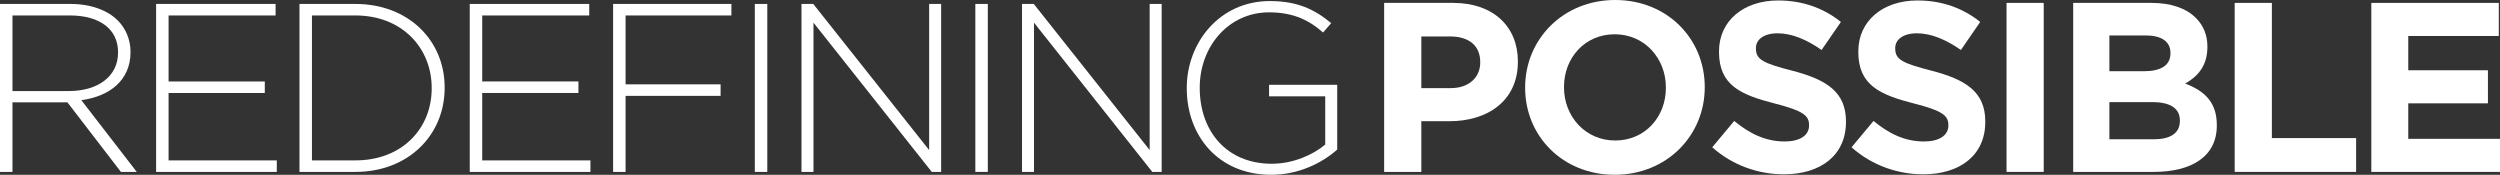
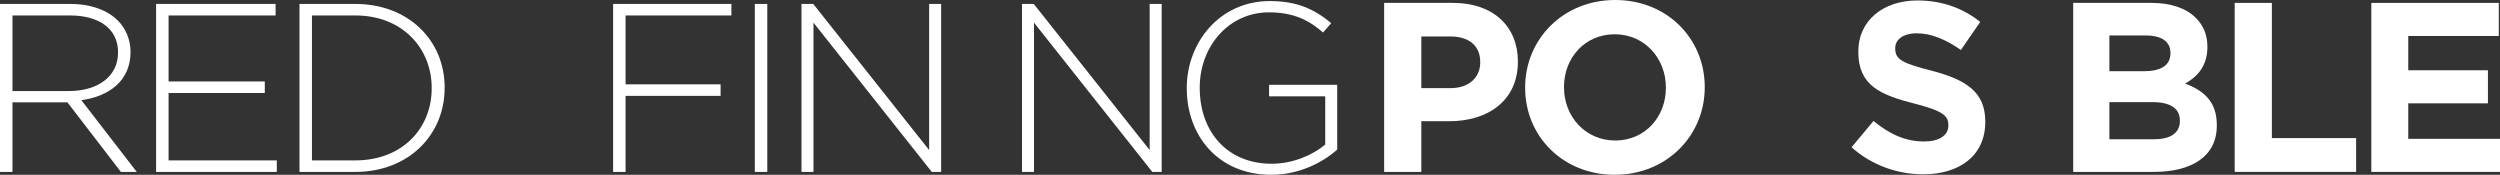
<svg xmlns="http://www.w3.org/2000/svg" id="Layer_2" data-name="Layer 2" viewBox="0 0 1863.83 130.31">
  <rect x="0" y="0" width="1863.83" height="130.31" fill="#333333" stroke="none" />
  <defs>
    <style>
      .cls-1 {
        fill: #fff;
      }
    </style>
  </defs>
  <g id="Layer_1-2" data-name="Layer 1">
    <g>
      <g>
        <path class="cls-1" d="M0,2.94h52.59c15.38,0,27.73,4.83,35.24,12.34,5.9,5.9,9.48,14.31,9.48,23.26v.36c0,20.93-15.56,32.92-36.67,35.78l41.32,53.49h-11.81l-39.89-51.88H9.3v51.88H0V2.94ZM51.52,67.87c20.93,0,36.49-10.55,36.49-28.62v-.36c0-16.82-13.24-27.37-35.96-27.37H9.3v56.35h42.22Z" />
        <path class="cls-1" d="M116.37,2.94h89.09v8.59h-79.78v49.19h71.73v8.59h-71.73v50.27h80.68v8.59h-89.98V2.94Z" />
        <path class="cls-1" d="M223.27,2.94h41.68c39.35,0,66.55,27.01,66.55,62.25v.36c0,35.24-27.19,62.61-66.55,62.61h-41.68V2.94ZM232.57,11.52v108.05h32.38c34.88,0,56.89-23.79,56.89-53.67v-.36c0-29.69-22-54.02-56.89-54.02h-32.38Z" />
-         <path class="cls-1" d="M350.2,2.94h89.09v8.59h-79.78v49.19h71.73v8.59h-71.73v50.27h80.68v8.59h-89.98V2.94Z" />
        <path class="cls-1" d="M457.09,2.94h88.19v8.59h-78.89v51.34h70.84v8.59h-70.84v56.71h-9.3V2.94Z" />
        <path class="cls-1" d="M562.74,2.94h9.3v125.22h-9.3V2.94Z" />
        <path class="cls-1" d="M597.54,2.94h8.77l86.4,108.94V2.94h8.94v125.22h-6.98l-88.19-111.27v111.27h-8.95V2.94Z" />
-         <path class="cls-1" d="M727.15,2.94h9.3v125.22h-9.3V2.94Z" />
        <path class="cls-1" d="M761.95,2.94h8.76l86.4,108.94V2.94h8.94v125.22h-6.98l-88.19-111.27v111.27h-8.94V2.94Z" />
        <path class="cls-1" d="M884.77,65.91v-.36c0-33.81,24.51-64.76,61.9-64.76,20.39,0,33.27,6.08,45.8,16.46l-6.08,6.98c-9.84-8.59-21.29-15.03-40.25-15.03-30.41,0-51.7,25.76-51.7,55.99v.36c0,32.38,20.21,56.53,53.67,56.53,15.92,0,30.77-6.62,39.89-14.31v-35.96h-41.86v-8.59h50.8v48.3c-11.27,10.02-28.8,18.78-49.19,18.78-39.53,0-62.97-29.16-62.97-64.4Z" />
      </g>
      <g>
        <path class="cls-1" d="M1031.93,2.16h51.47c30.06,0,48.23,17.82,48.23,43.56v.36c0,29.16-22.68,44.28-50.93,44.28h-21.06v37.8h-27.72V2.16ZM1081.6,65.69c13.86,0,21.96-8.28,21.96-19.08v-.36c0-12.42-8.64-19.08-22.5-19.08h-21.42v38.52h21.96Z" />
        <path class="cls-1" d="M1137.04,65.51v-.36c0-35.82,28.26-65.15,67.13-65.15s66.77,28.98,66.77,64.79v.36c0,35.82-28.26,65.15-67.13,65.15s-66.77-28.98-66.77-64.79ZM1241.97,65.51v-.36c0-21.6-15.84-39.6-38.16-39.6s-37.8,17.64-37.8,39.24v.36c0,21.6,15.84,39.6,38.16,39.6s37.8-17.64,37.8-39.24Z" />
-         <path class="cls-1" d="M1276.53,109.79l16.38-19.62c11.34,9.36,23.22,15.3,37.62,15.3,11.34,0,18.18-4.5,18.18-11.88v-.36c0-7.02-4.32-10.62-25.38-16.02-25.38-6.48-41.76-13.5-41.76-38.52v-.36c0-22.86,18.36-37.98,44.09-37.98,18.36,0,34.02,5.76,46.79,16.02l-14.4,20.88c-11.16-7.74-22.14-12.42-32.76-12.42s-16.2,4.86-16.2,10.98v.36c0,8.28,5.4,10.98,27.18,16.56,25.56,6.66,39.96,15.84,39.96,37.8v.36c0,25.02-19.08,39.06-46.25,39.06-19.08,0-38.34-6.66-53.45-20.16Z" />
        <path class="cls-1" d="M1380.39,109.79l16.38-19.62c11.34,9.36,23.22,15.3,37.62,15.3,11.34,0,18.18-4.5,18.18-11.88v-.36c0-7.02-4.32-10.62-25.38-16.02-25.38-6.48-41.76-13.5-41.76-38.52v-.36c0-22.86,18.36-37.98,44.09-37.98,18.36,0,34.02,5.76,46.79,16.02l-14.4,20.88c-11.16-7.74-22.14-12.42-32.76-12.42s-16.2,4.86-16.2,10.98v.36c0,8.28,5.4,10.98,27.18,16.56,25.56,6.66,39.96,15.84,39.96,37.8v.36c0,25.02-19.08,39.06-46.25,39.06-19.08,0-38.34-6.66-53.45-20.16Z" />
-         <path class="cls-1" d="M1495.94,2.16h27.72v125.99h-27.72V2.16Z" />
        <path class="cls-1" d="M1545.62,2.16h58.49c14.4,0,25.74,3.96,32.94,11.16,5.76,5.76,8.64,12.78,8.64,21.42v.36c0,14.22-7.56,22.14-16.56,27.18,14.58,5.58,23.58,14.04,23.58,30.96v.36c0,23.04-18.72,34.56-47.15,34.56h-59.93V2.16ZM1618.15,39.42c0-8.28-6.48-12.96-18.18-12.96h-27.36v26.64h25.56c12.24,0,19.98-3.96,19.98-13.32v-.36ZM1604.65,76.13h-32.04v27.72h32.94c12.24,0,19.62-4.32,19.62-13.68v-.36c0-8.46-6.3-13.68-20.52-13.68Z" />
        <path class="cls-1" d="M1666.03,2.16h27.72v100.79h62.81v25.2h-90.53V2.16Z" />
        <path class="cls-1" d="M1767.9,2.16h95.03v24.66h-67.49v25.56h59.39v24.66h-59.39v26.46h68.39v24.66h-95.93V2.16Z" />
      </g>
    </g>
  </g>
</svg>